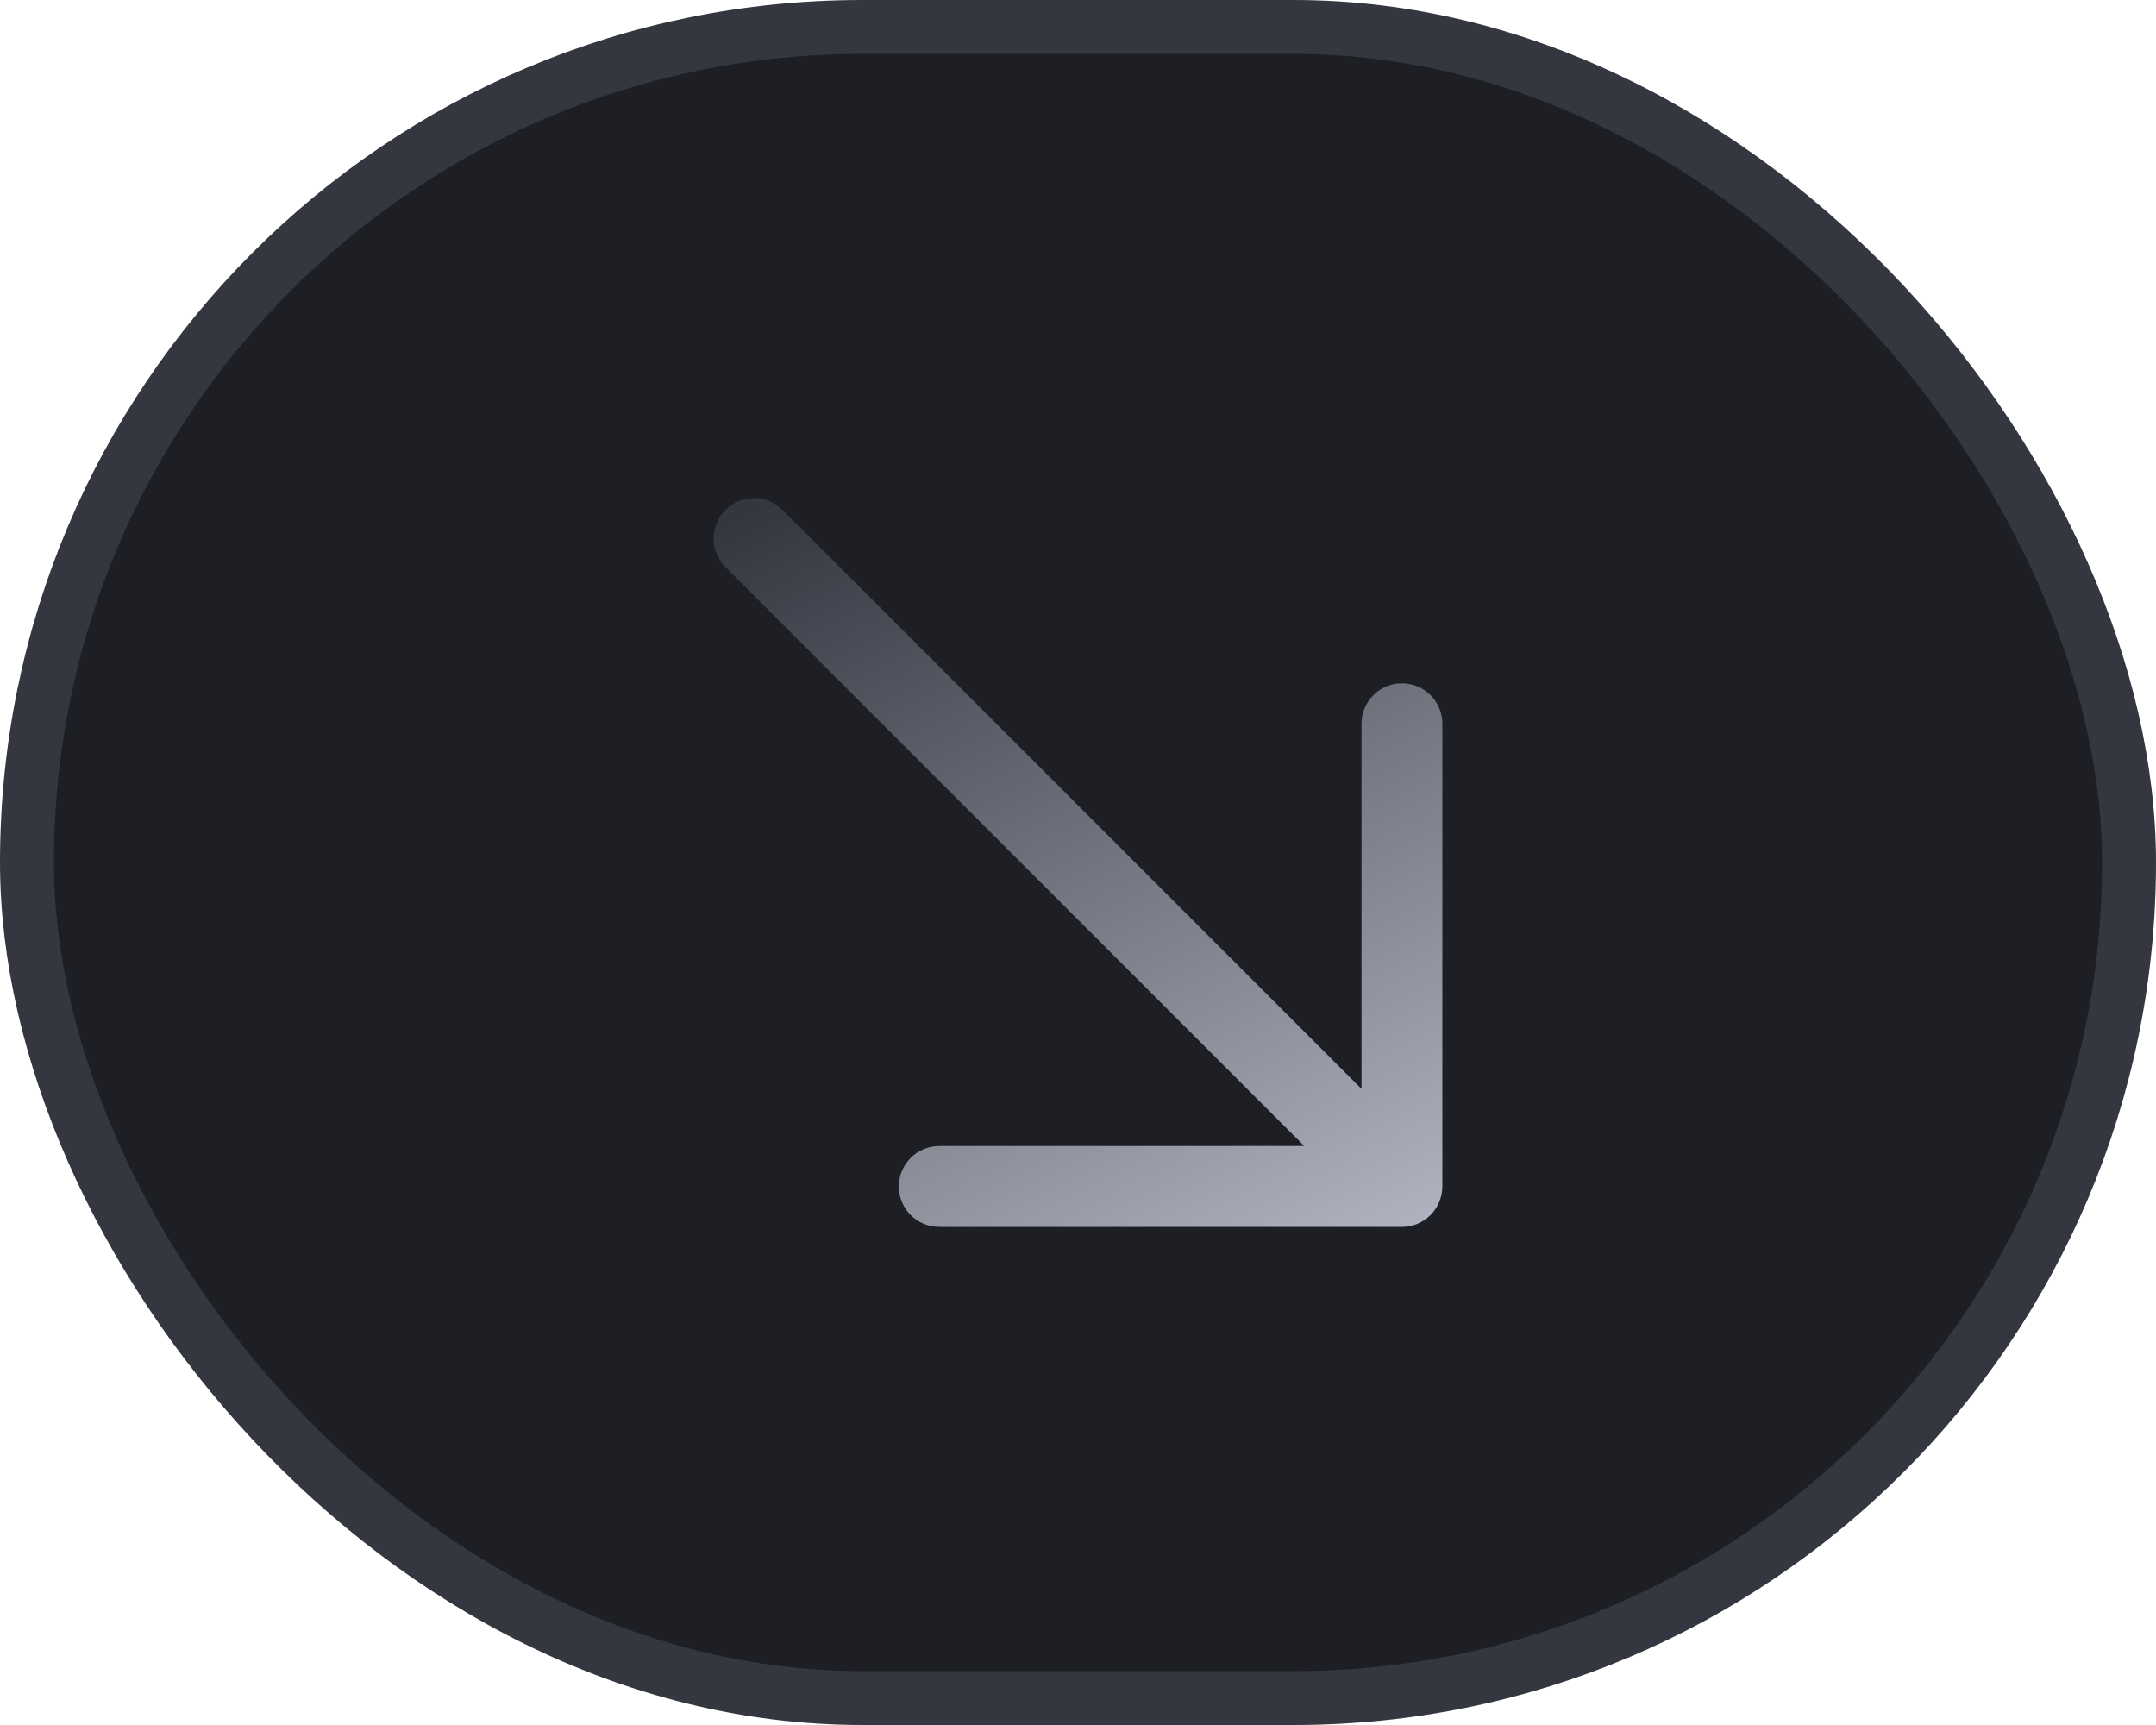
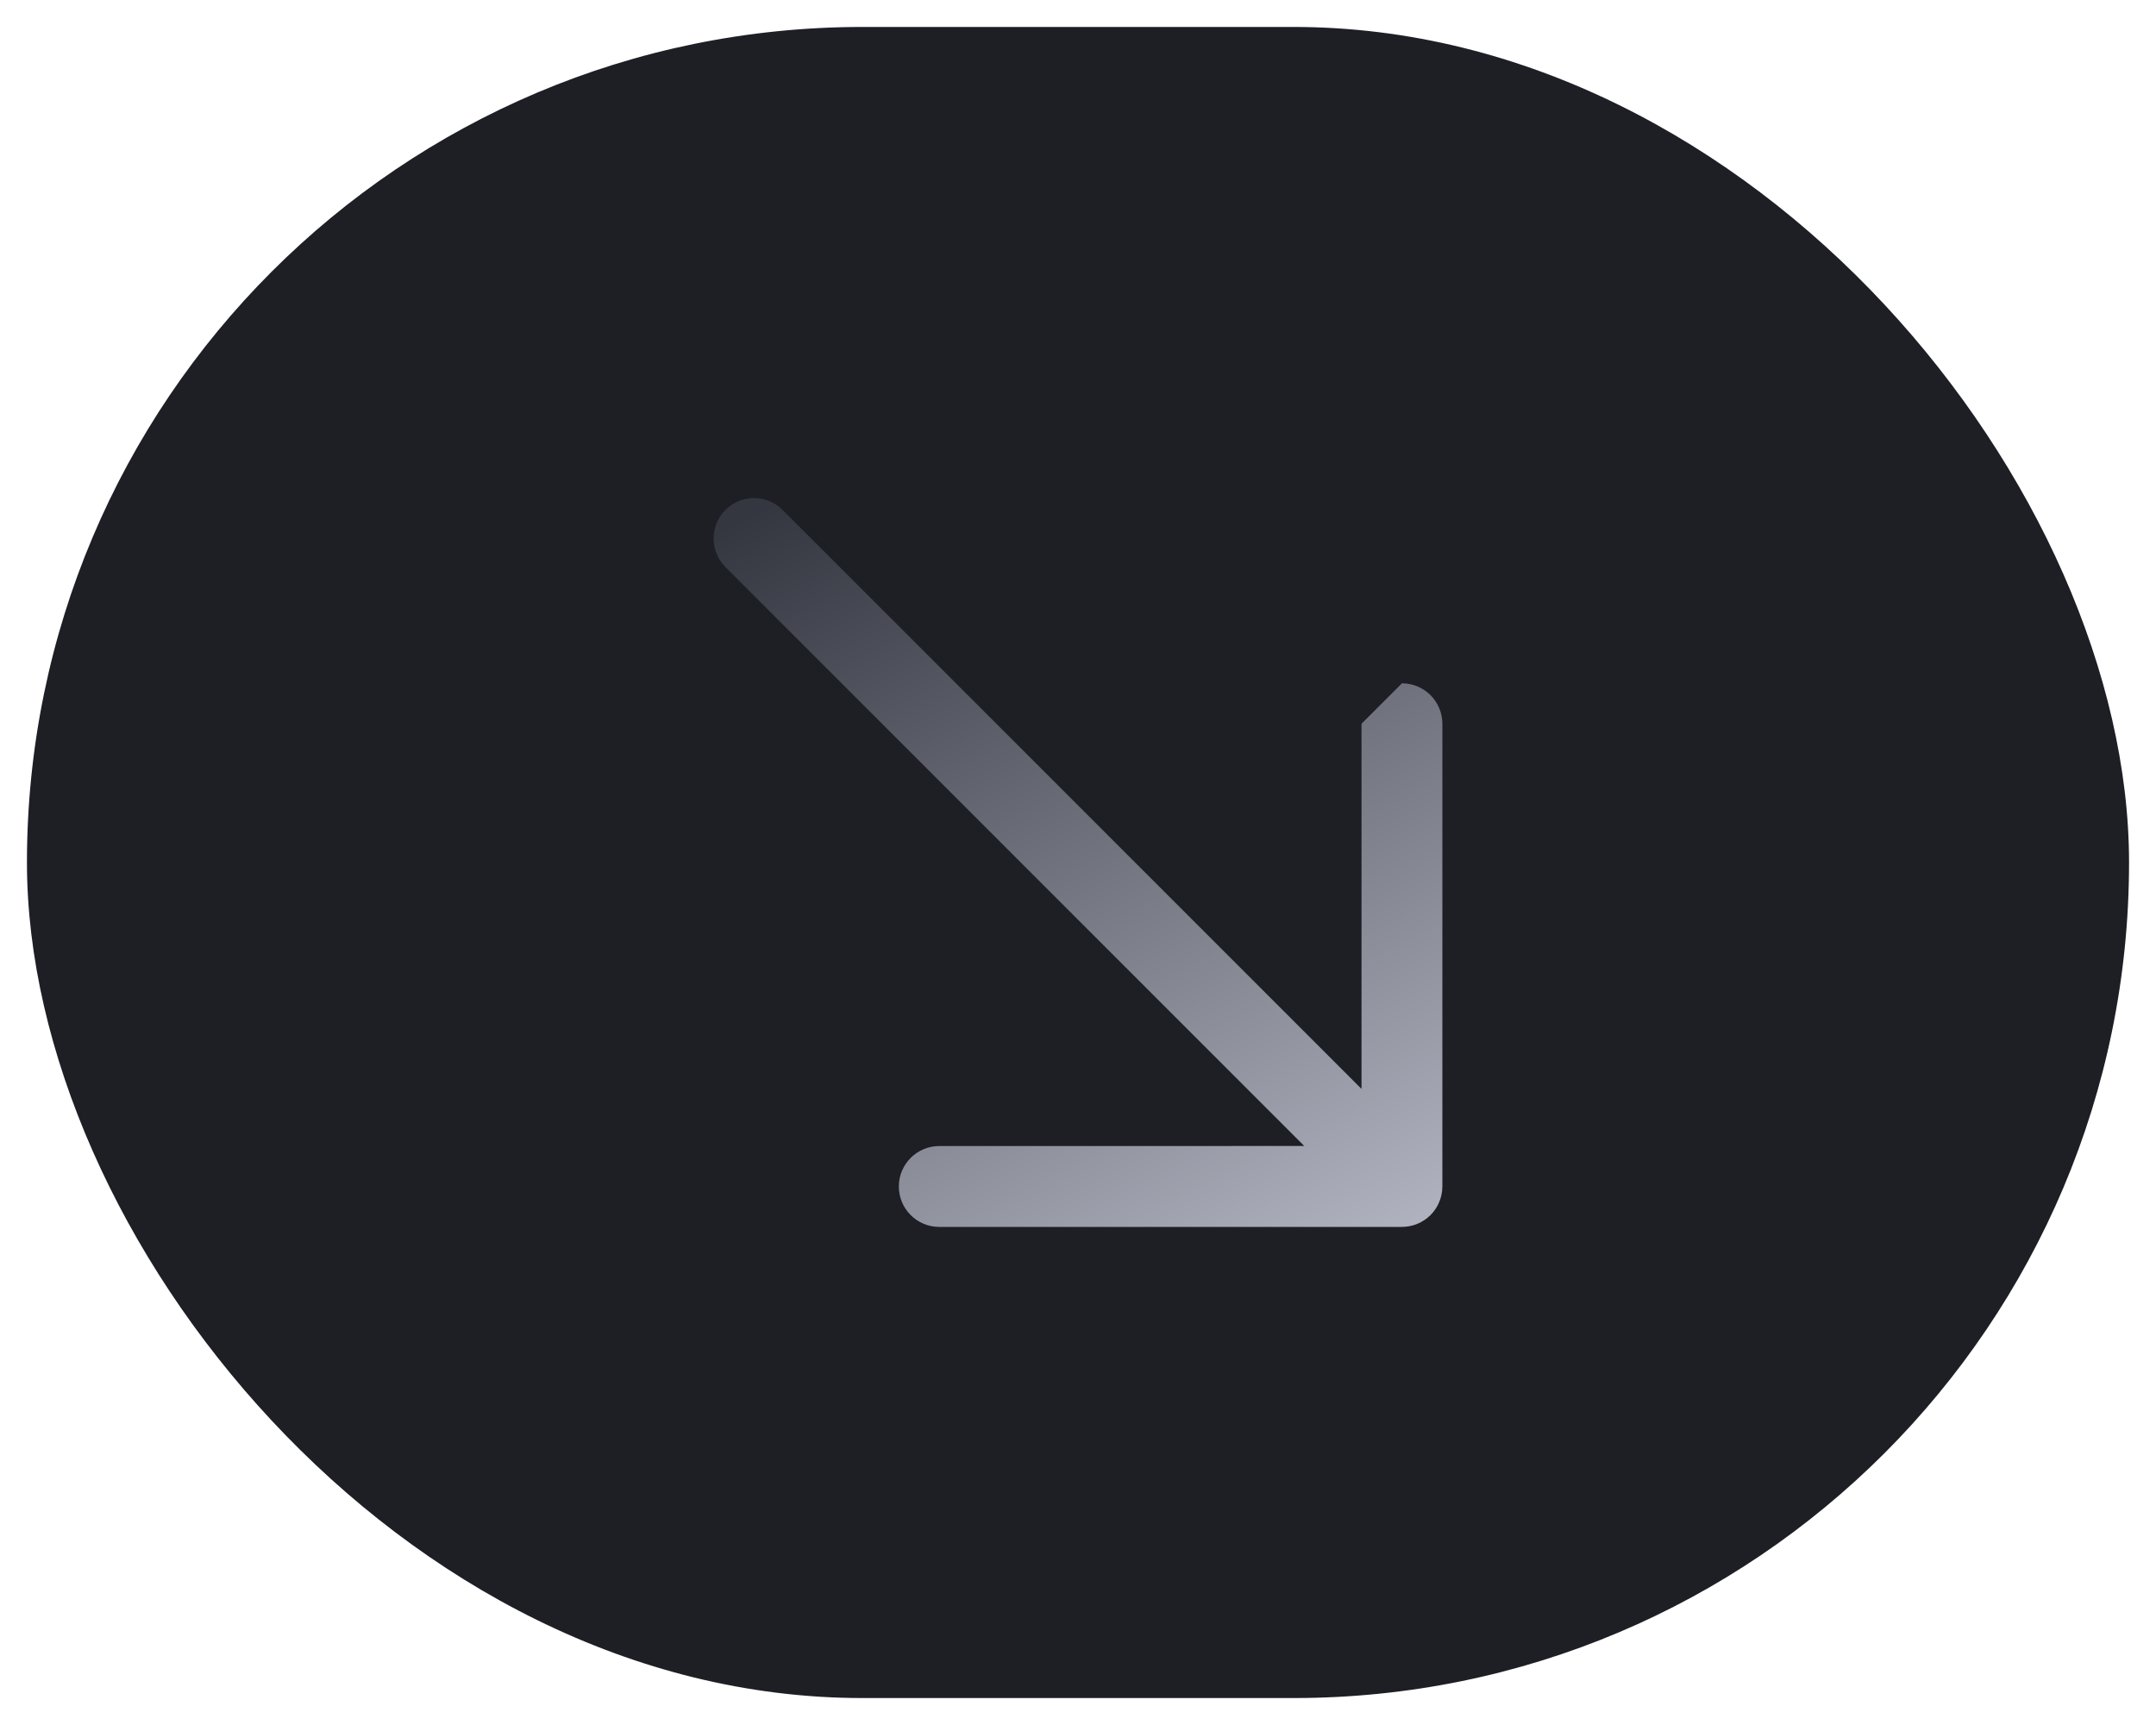
<svg xmlns="http://www.w3.org/2000/svg" width="40" height="32" viewBox="0 0 40 32" fill="none">
  <rect x="0.5" y="0.5" width="39" height="31" rx="15.5" fill="#1E1F25" />
-   <rect x="0.5" y="0.5" width="39" height="31" rx="15.5" stroke="#343640" />
-   <path d="M26.01 12.676C26.424 12.676 26.759 13.012 26.76 13.426L26.76 22.01C26.759 22.209 26.68 22.4 26.54 22.541C26.399 22.681 26.208 22.76 26.01 22.76L17.426 22.76C17.011 22.76 16.676 22.424 16.676 22.01C16.676 21.596 17.012 21.26 17.426 21.26L24.198 21.259L13.459 10.52C13.166 10.227 13.166 9.752 13.459 9.459C13.751 9.166 14.226 9.166 14.519 9.459L25.26 20.2L25.26 13.426C25.26 13.012 25.596 12.676 26.01 12.676Z" fill="url(#paint0_linear_230_261)" />
+   <path d="M26.01 12.676C26.424 12.676 26.759 13.012 26.76 13.426L26.76 22.01C26.759 22.209 26.68 22.4 26.54 22.541C26.399 22.681 26.208 22.76 26.01 22.76L17.426 22.76C17.011 22.76 16.676 22.424 16.676 22.01C16.676 21.596 17.012 21.26 17.426 21.26L24.198 21.259L13.459 10.52C13.166 10.227 13.166 9.752 13.459 9.459C13.751 9.166 14.226 9.166 14.519 9.459L25.26 20.2L25.26 13.426Z" fill="url(#paint0_linear_230_261)" />
  <defs>
    <linearGradient id="paint0_linear_230_261" x1="26.5" y1="22.5" x2="18.765" y2="7.106" gradientUnits="userSpaceOnUse">
      <stop stop-color="#AFB1BE" />
      <stop offset="1" stop-color="#343640" />
    </linearGradient>
  </defs>
</svg>